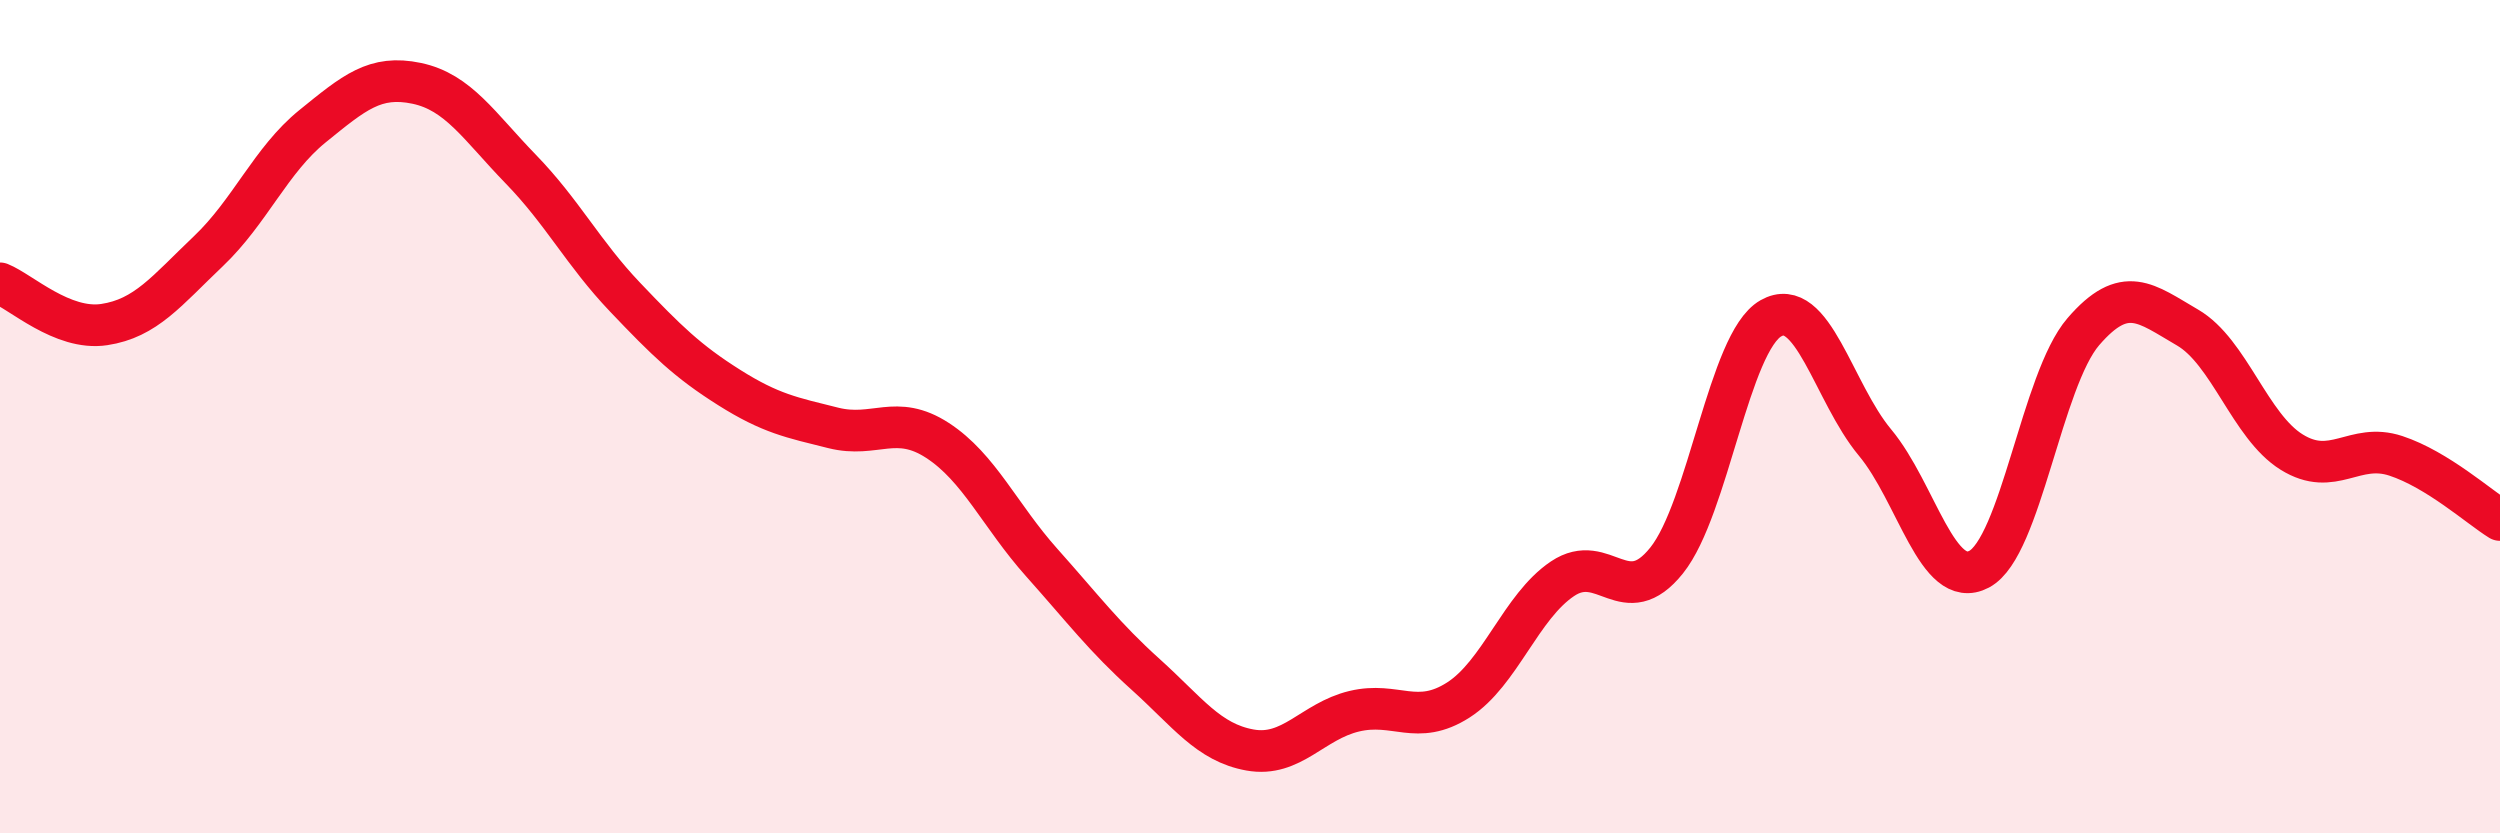
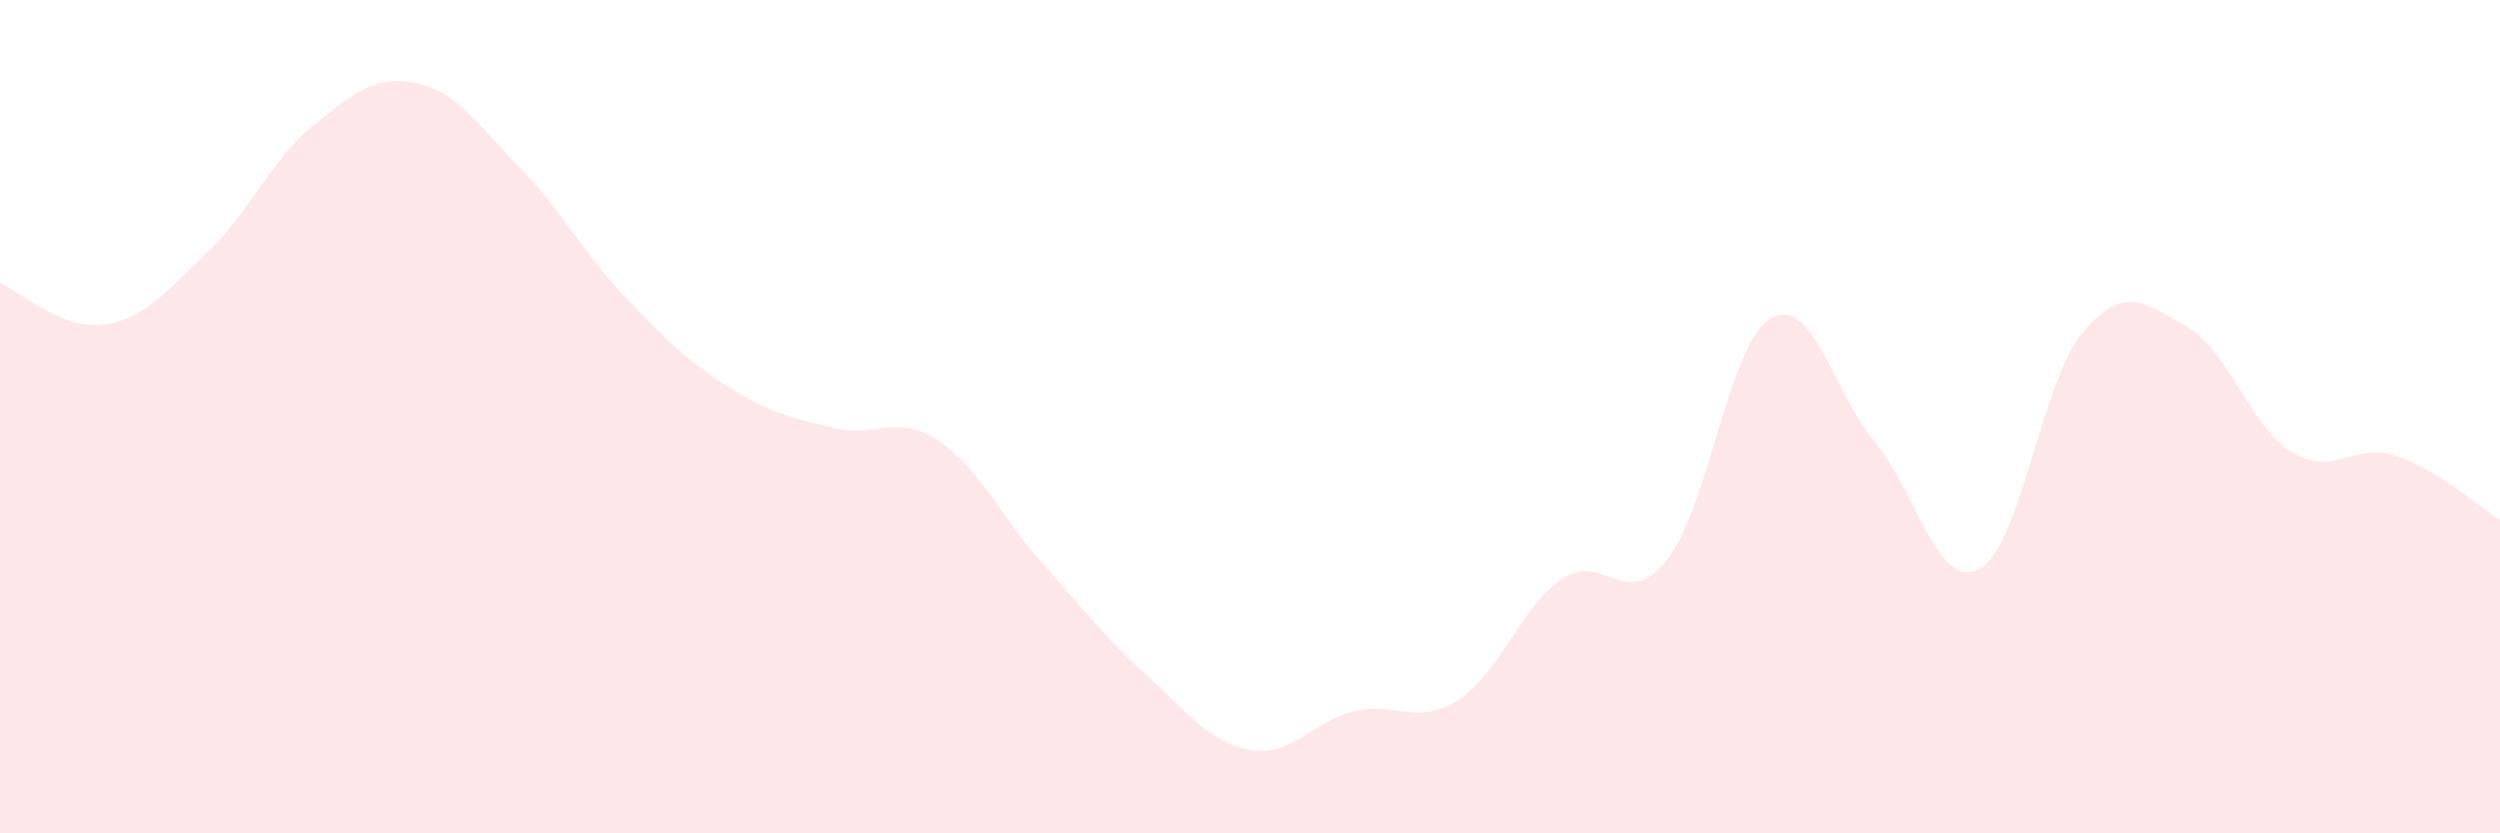
<svg xmlns="http://www.w3.org/2000/svg" width="60" height="20" viewBox="0 0 60 20">
  <path d="M 0,6.8 C 0.5,7 1.5,7.94 2.5,7.79 C 3.5,7.64 4,6.98 5,6.03 C 6,5.08 6.5,3.84 7.5,3.03 C 8.5,2.22 9,1.79 10,2 C 11,2.21 11.5,3.03 12.5,4.06 C 13.5,5.09 14,6.08 15,7.13 C 16,8.18 16.5,8.67 17.5,9.3 C 18.5,9.93 19,10.02 20,10.27 C 21,10.52 21.5,9.92 22.5,10.57 C 23.5,11.22 24,12.38 25,13.5 C 26,14.62 26.5,15.29 27.5,16.19 C 28.5,17.09 29,17.82 30,18 C 31,18.18 31.5,17.31 32.5,17.07 C 33.5,16.83 34,17.44 35,16.8 C 36,16.16 36.5,14.56 37.5,13.89 C 38.5,13.22 39,14.7 40,13.45 C 41,12.2 41.5,8.21 42.5,7.64 C 43.5,7.07 44,9.42 45,10.62 C 46,11.82 46.5,14.19 47.5,13.66 C 48.5,13.13 49,9.12 50,7.96 C 51,6.8 51.5,7.28 52.5,7.86 C 53.5,8.44 54,10.23 55,10.85 C 56,11.47 56.5,10.61 57.5,10.94 C 58.5,11.27 59.5,12.17 60,12.48L60 20L0 20Z" fill="#EB0A25" opacity="0.1" stroke-linecap="round" stroke-linejoin="round" />
-   <path d="M 0,6.8 C 0.5,7 1.5,7.94 2.5,7.79 C 3.5,7.64 4,6.98 5,6.03 C 6,5.08 6.5,3.84 7.5,3.03 C 8.5,2.22 9,1.79 10,2 C 11,2.21 11.5,3.03 12.5,4.06 C 13.5,5.09 14,6.08 15,7.13 C 16,8.18 16.5,8.67 17.5,9.3 C 18.5,9.93 19,10.02 20,10.27 C 21,10.52 21.5,9.92 22.5,10.57 C 23.5,11.22 24,12.38 25,13.5 C 26,14.62 26.5,15.29 27.5,16.19 C 28.5,17.09 29,17.82 30,18 C 31,18.18 31.5,17.31 32.5,17.07 C 33.5,16.83 34,17.44 35,16.8 C 36,16.16 36.5,14.56 37.5,13.89 C 38.5,13.22 39,14.7 40,13.45 C 41,12.2 41.5,8.21 42.5,7.64 C 43.5,7.07 44,9.42 45,10.62 C 46,11.82 46.5,14.19 47.5,13.66 C 48.5,13.13 49,9.12 50,7.96 C 51,6.8 51.5,7.28 52.5,7.86 C 53.5,8.44 54,10.23 55,10.85 C 56,11.47 56.5,10.61 57.5,10.94 C 58.5,11.27 59.5,12.17 60,12.48" stroke="#EB0A25" stroke-width="1" fill="none" stroke-linecap="round" stroke-linejoin="round" />
</svg>